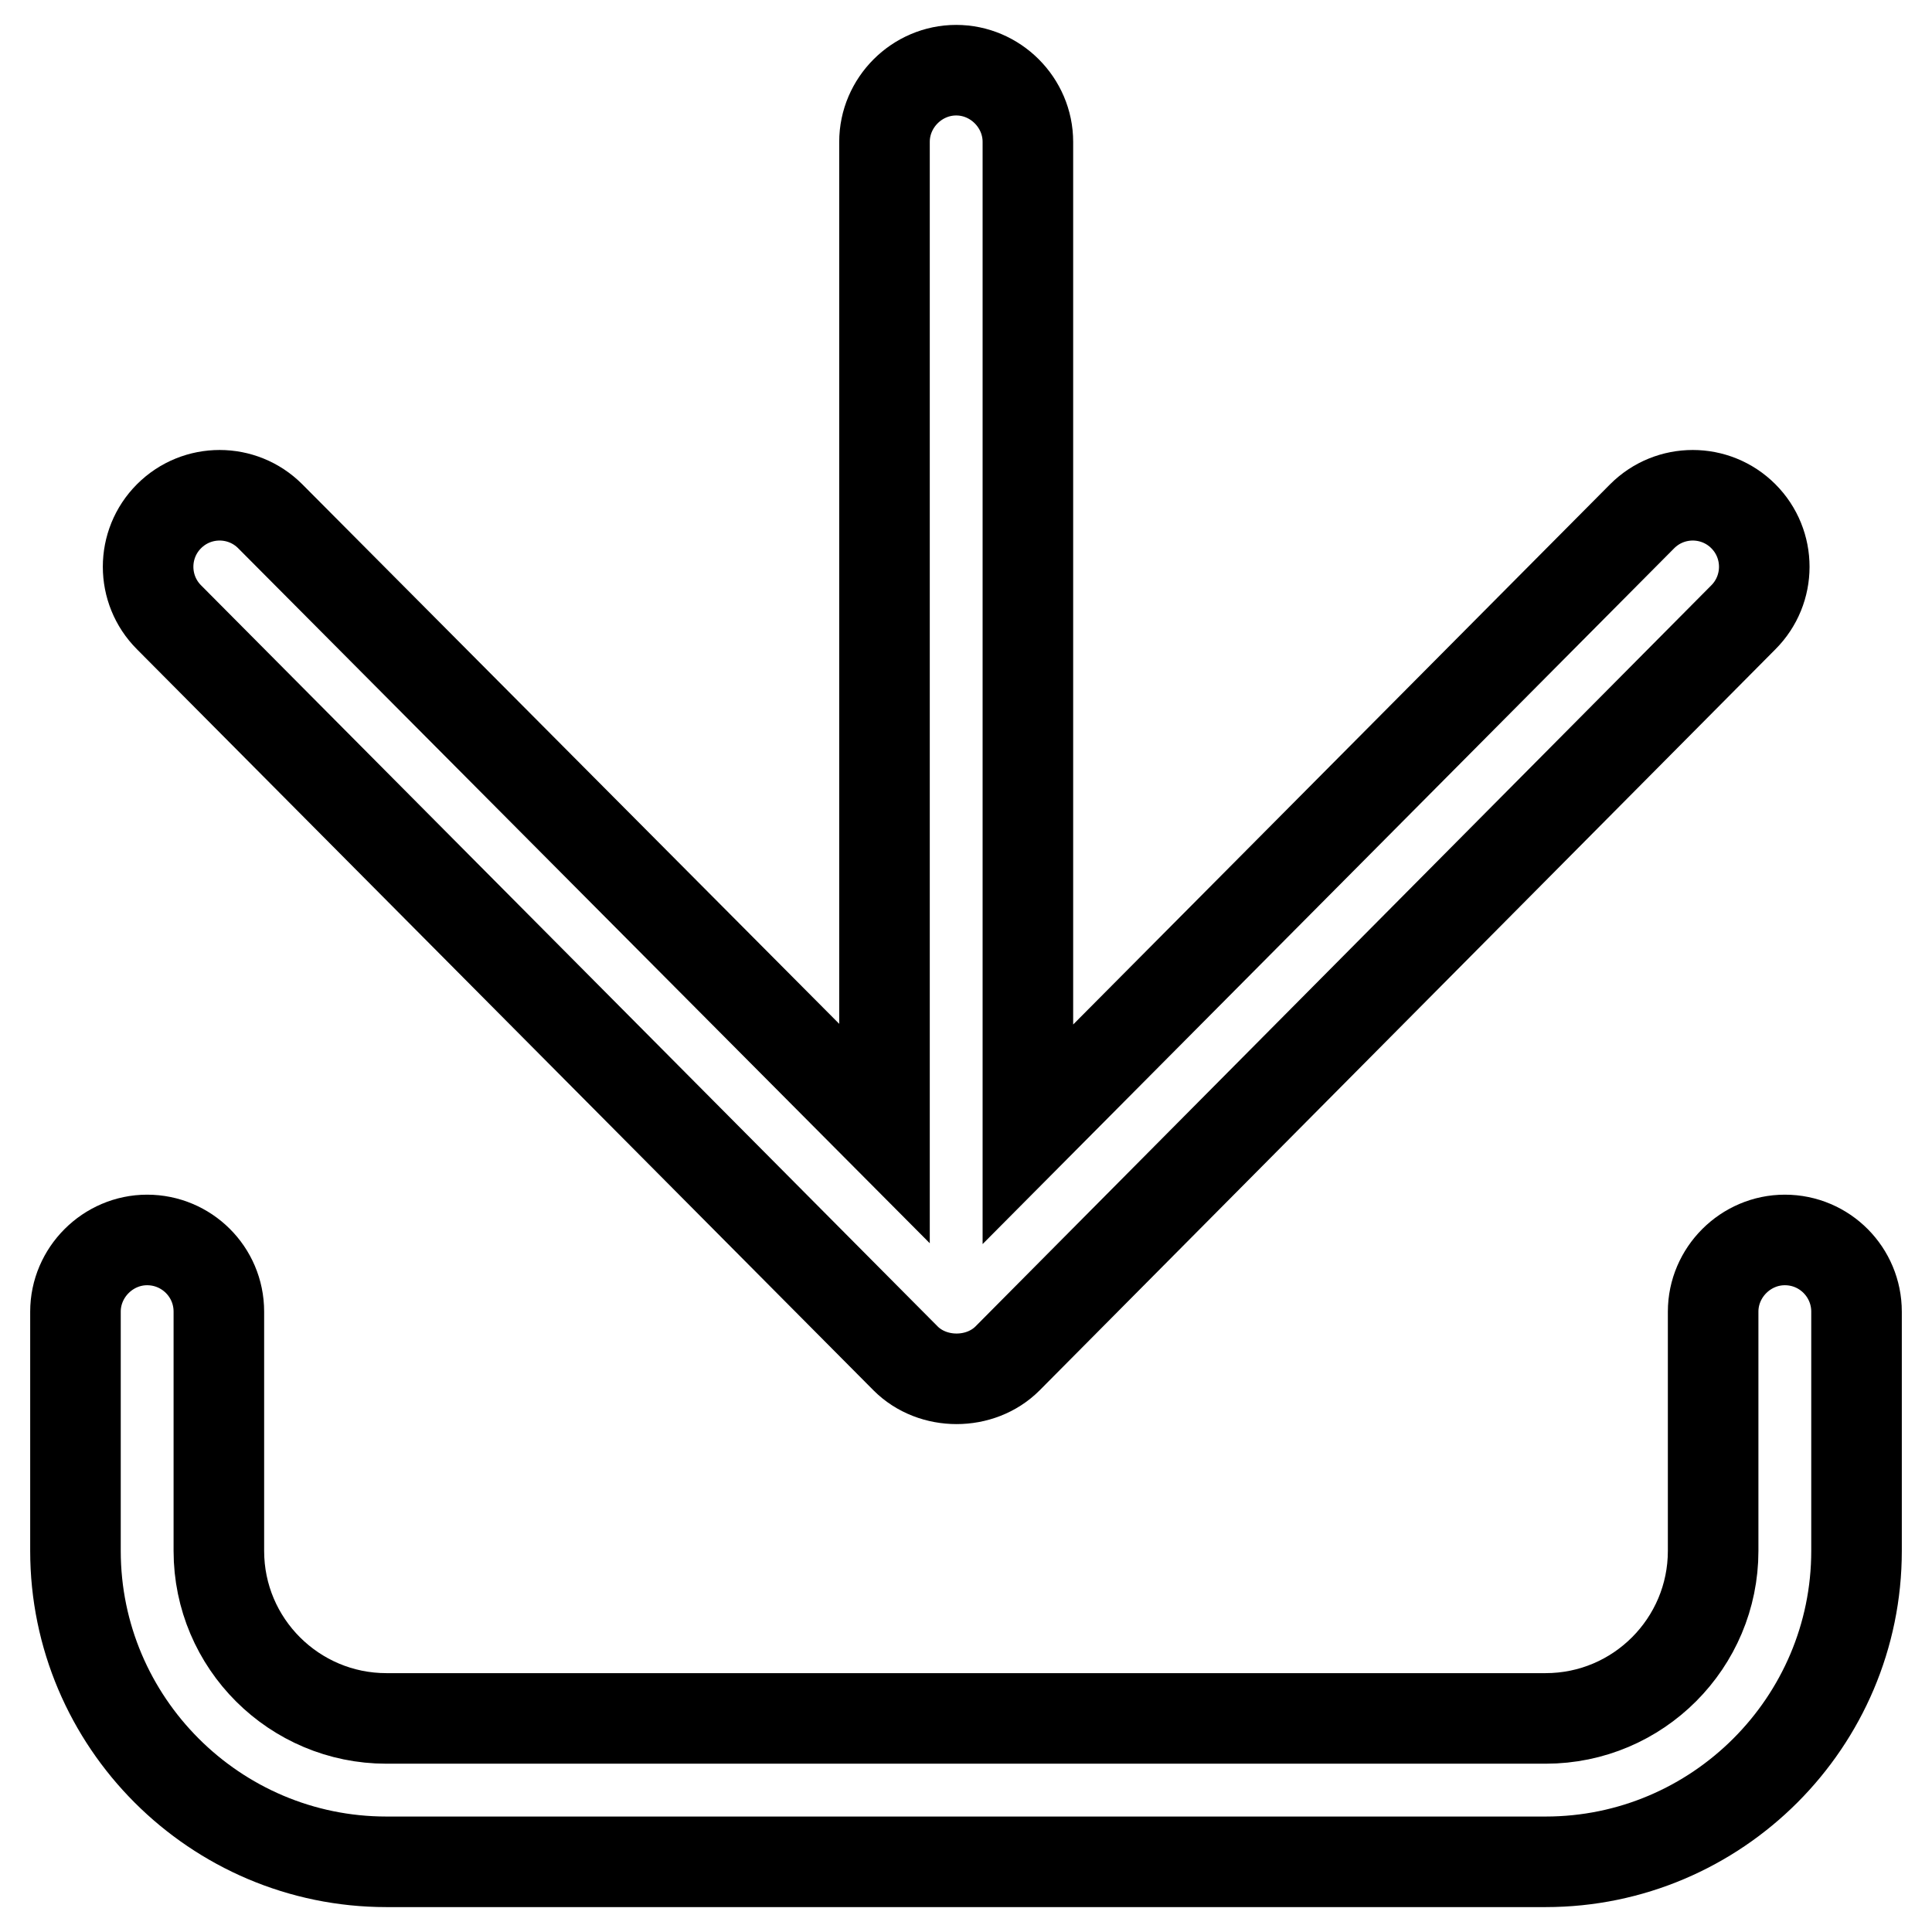
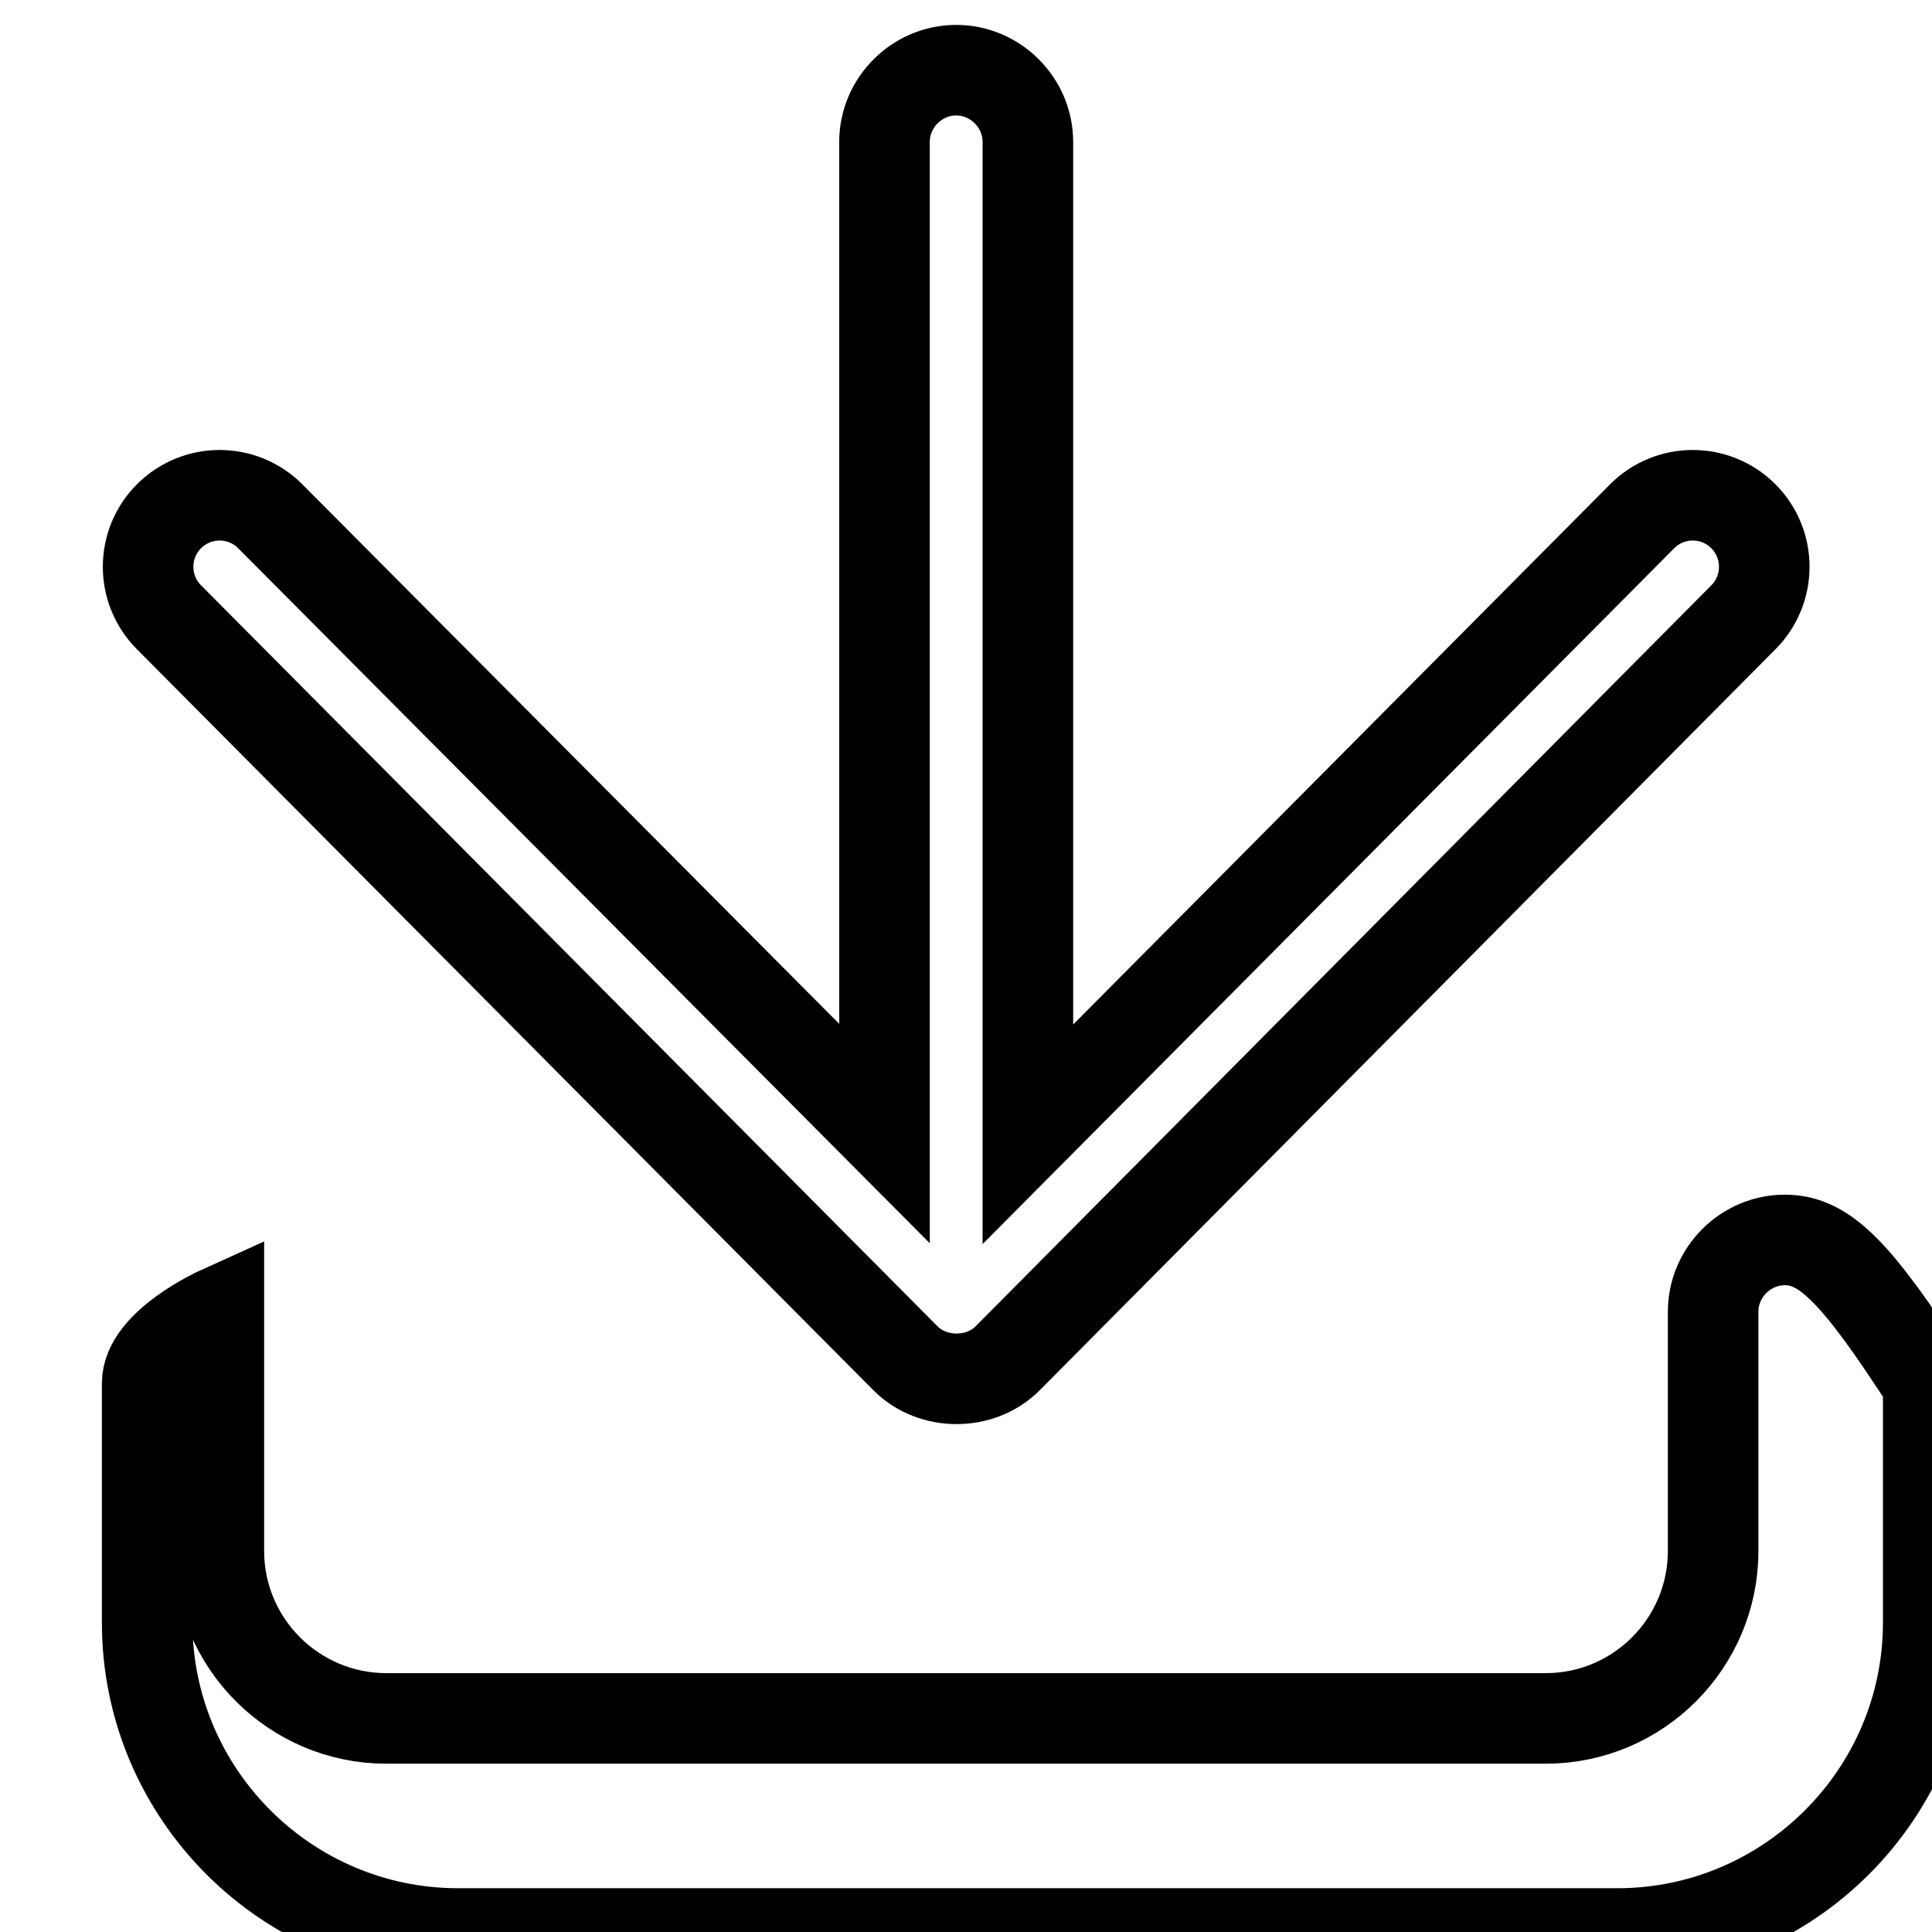
<svg xmlns="http://www.w3.org/2000/svg" version="1.1" x="0px" y="0px" viewBox="0 0 256 256" enable-background="new 0 0 256 256" xml:space="preserve">
  <g>
-     <path stroke-width="12" fill-opacity="0" stroke="#000000" d="M120,180c3.6,3.6,9.9,3.6,13.5,0L231,81.8c3.7-3.7,3.7-9.7,0-13.4s-9.7-3.7-13.4,0l-81.4,81.9V18.8 c0-5.2-4.3-9.5-9.5-9.5s-9.5,4.3-9.5,9.5v131.4L35.8,68.4c-3.7-3.7-9.7-3.7-13.4,0c-3.7,3.7-3.7,9.7,0,13.4L120,180z M236.5,164.3 c-5.2,0-9.5,4.3-9.5,9.5v31.7c0,12.2-9.9,22.2-22.2,22.2H51.2c-12.2,0-22.2-9.9-22.2-22.2v-31.7c0-5.3-4.3-9.5-9.5-9.5 s-9.5,4.3-9.5,9.5v31.7c0,22.7,18.5,41.2,41.2,41.2h153.6c22.7,0,41.2-18.5,41.2-41.2v-31.7C246,168.6,241.8,164.3,236.5,164.3 C236.5,164.3,236.5,164.3,236.5,164.3L236.5,164.3z" />
+     <path stroke-width="12" fill-opacity="0" stroke="#000000" d="M120,180c3.6,3.6,9.9,3.6,13.5,0L231,81.8c3.7-3.7,3.7-9.7,0-13.4s-9.7-3.7-13.4,0l-81.4,81.9V18.8 c0-5.2-4.3-9.5-9.5-9.5s-9.5,4.3-9.5,9.5v131.4L35.8,68.4c-3.7-3.7-9.7-3.7-13.4,0c-3.7,3.7-3.7,9.7,0,13.4L120,180z M236.5,164.3 c-5.2,0-9.5,4.3-9.5,9.5v31.7c0,12.2-9.9,22.2-22.2,22.2H51.2c-12.2,0-22.2-9.9-22.2-22.2v-31.7s-9.5,4.3-9.5,9.5v31.7c0,22.7,18.5,41.2,41.2,41.2h153.6c22.7,0,41.2-18.5,41.2-41.2v-31.7C246,168.6,241.8,164.3,236.5,164.3 C236.5,164.3,236.5,164.3,236.5,164.3L236.5,164.3z" />
  </g>
</svg>